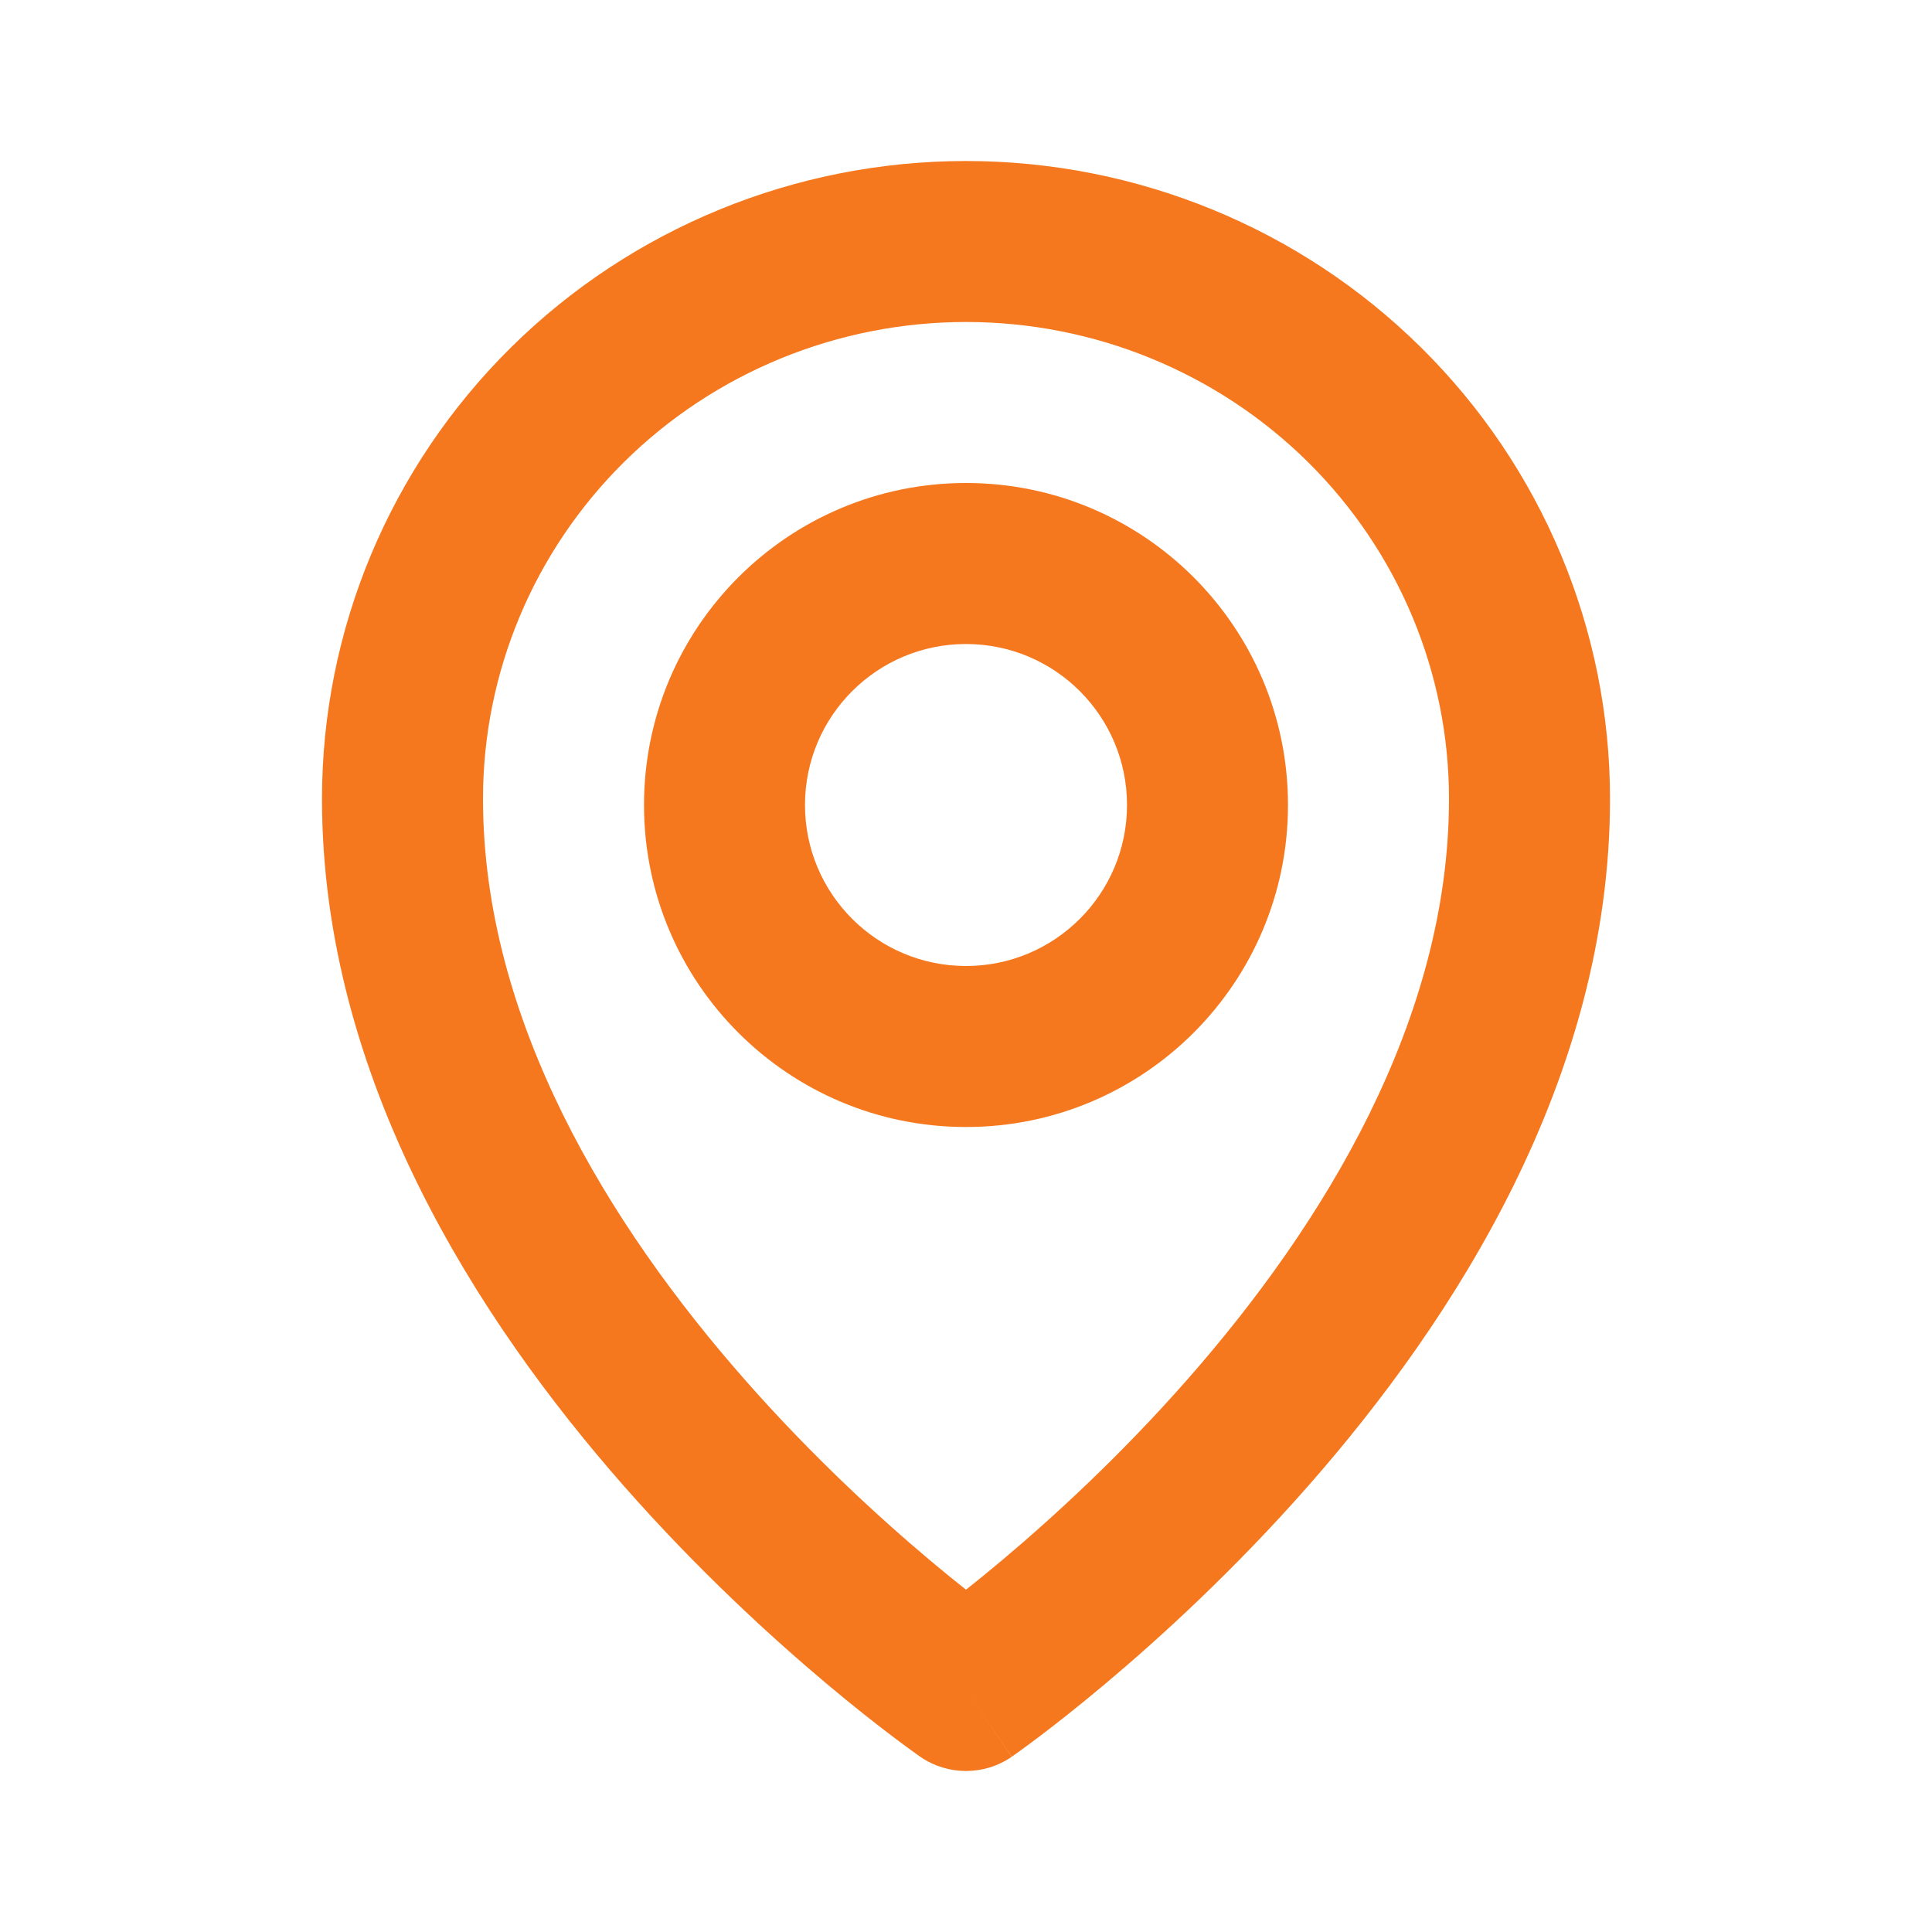
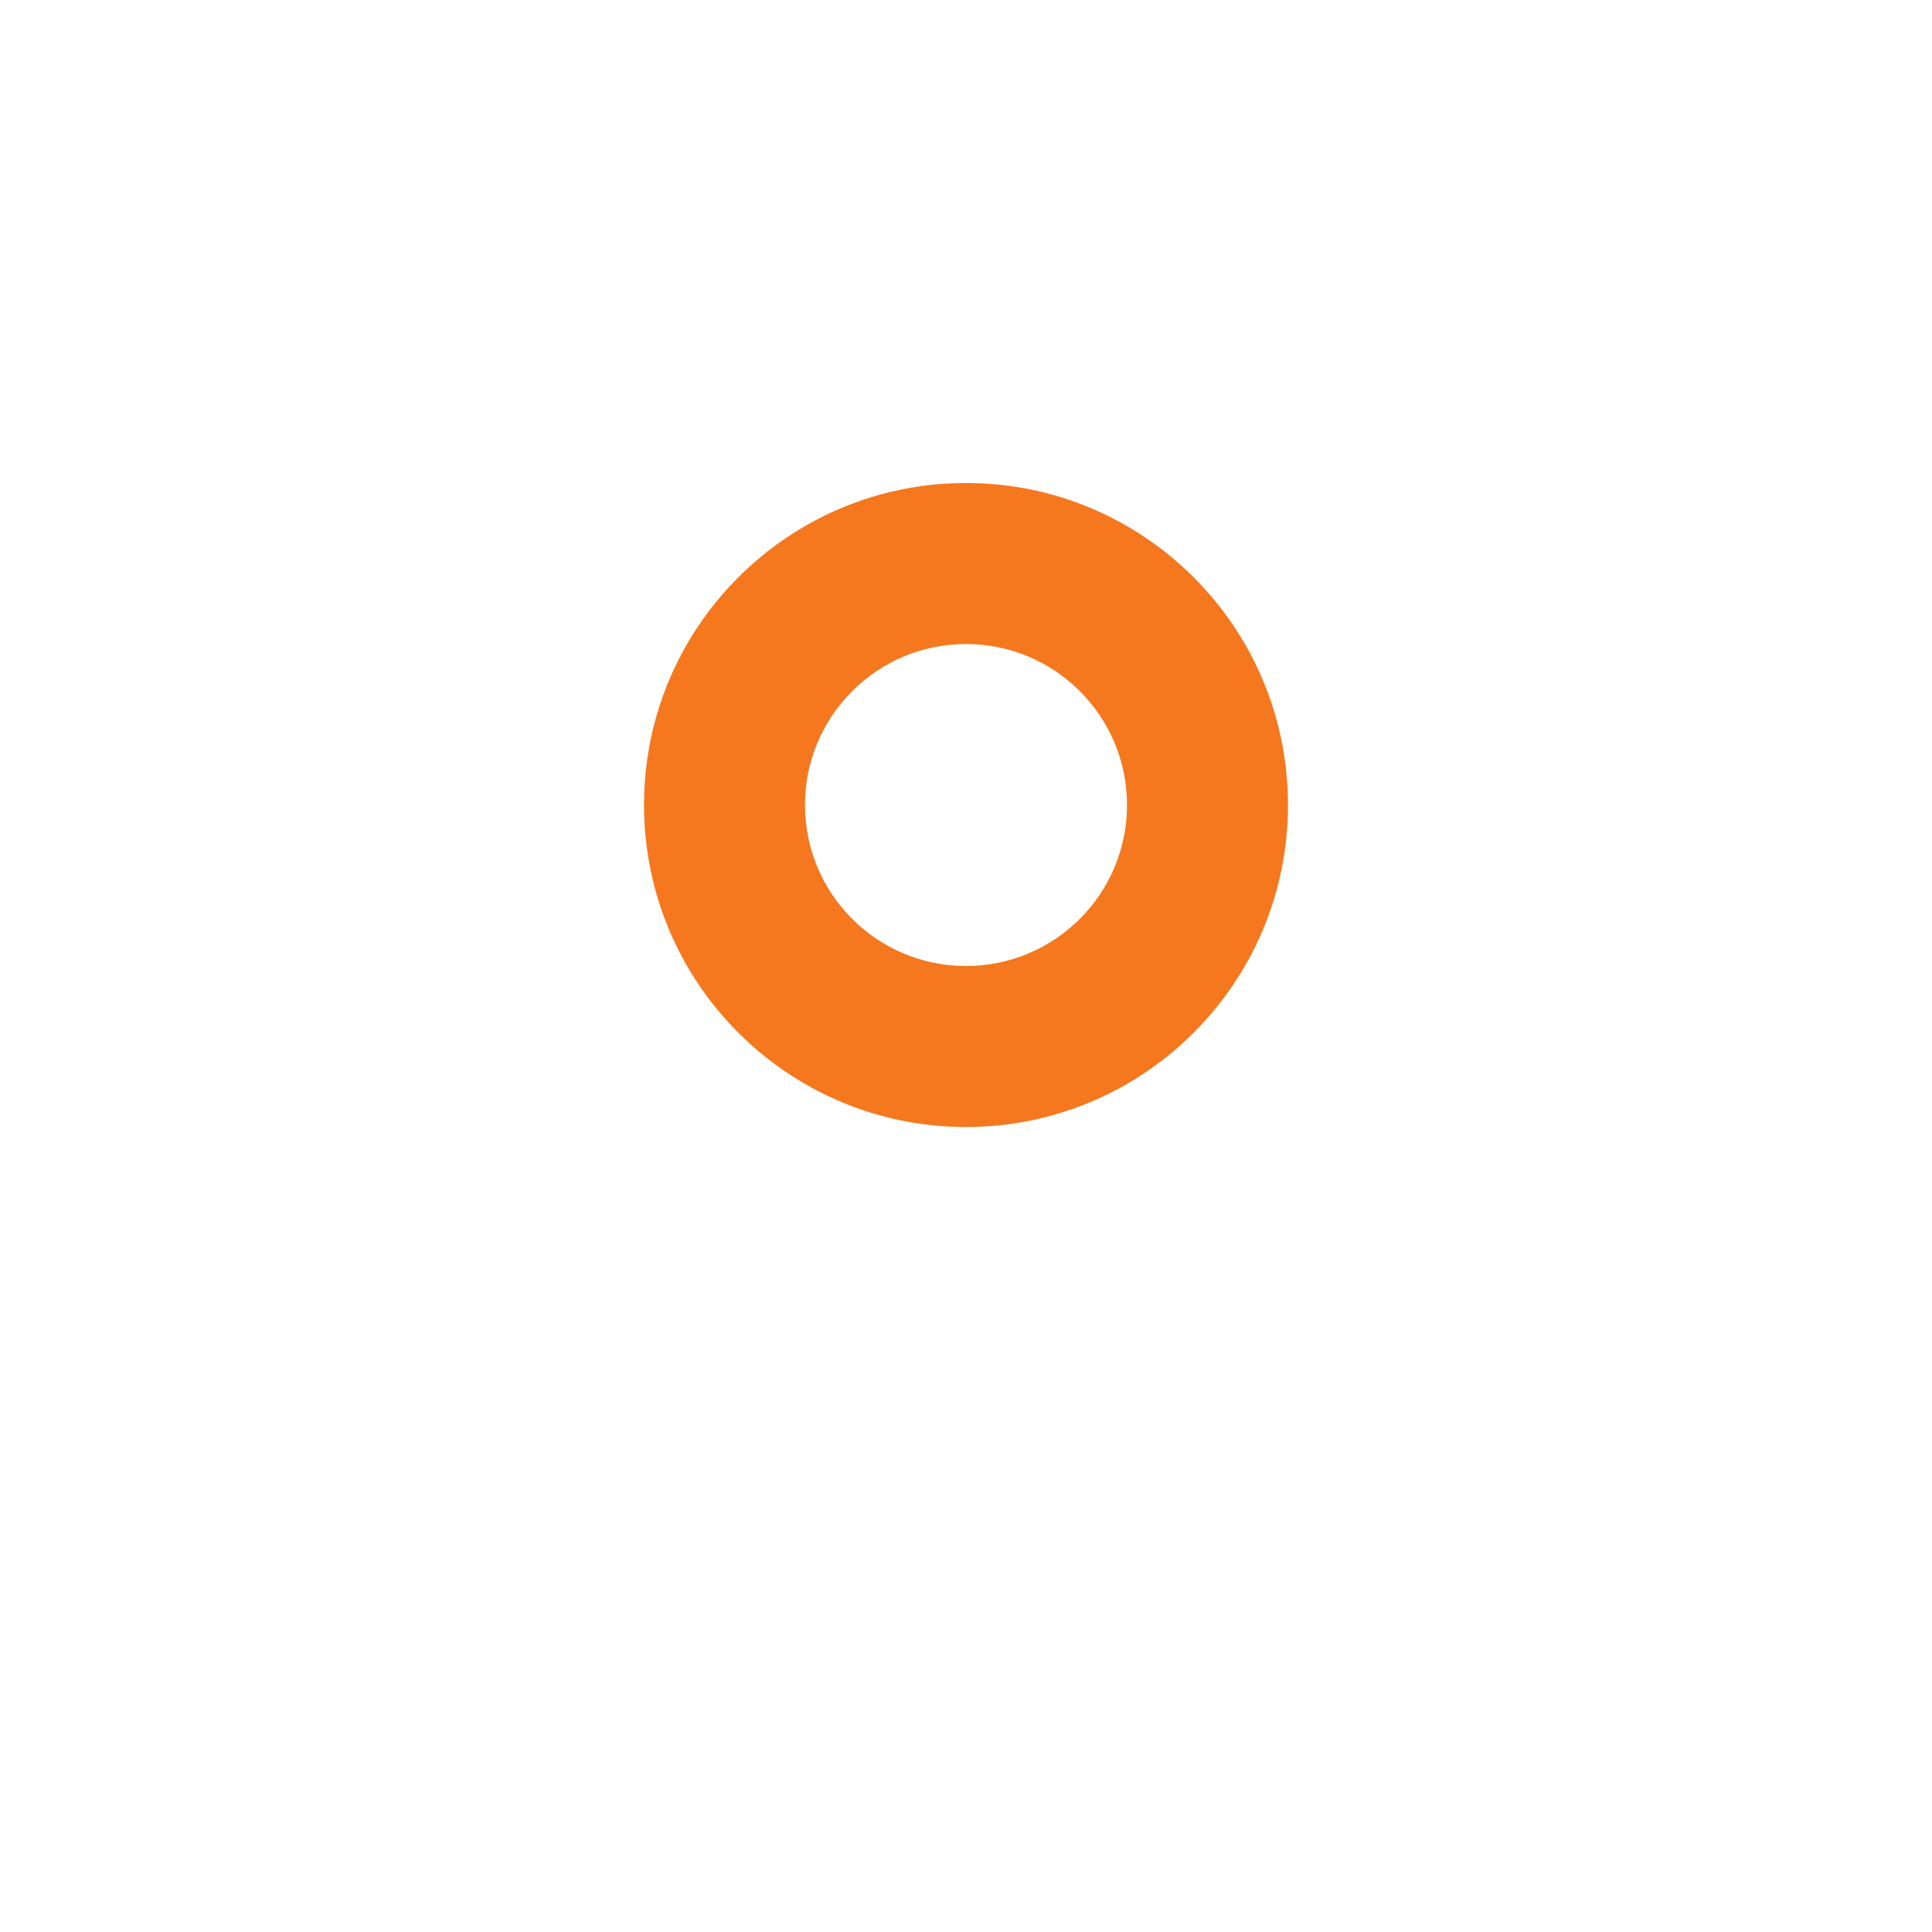
<svg xmlns="http://www.w3.org/2000/svg" width="56" height="56" viewBox="0 0 56 56" fill="none">
-   <path fill-rule="evenodd" clip-rule="evenodd" d="M28 18.667C25.423 18.667 23.333 20.756 23.333 23.333C23.333 25.911 25.423 28 28 28C30.577 28 32.667 25.911 32.667 23.333C32.667 20.756 30.577 18.667 28 18.667ZM18.667 23.333C18.667 18.179 22.845 14 28 14C33.155 14 37.333 18.179 37.333 23.333C37.333 28.488 33.155 32.667 28 32.667C22.845 32.667 18.667 28.488 18.667 23.333Z" fill="#F5781E" />
-   <path fill-rule="evenodd" clip-rule="evenodd" d="M28 9.333C24.279 9.333 20.715 10.796 18.091 13.39C15.469 15.984 14 19.497 14 23.154C14 29.574 17.635 35.495 21.586 39.988C23.531 42.201 25.483 43.987 26.949 45.22C27.338 45.547 27.691 45.834 28 46.078C28.308 45.834 28.662 45.547 29.05 45.22C30.517 43.987 32.469 42.201 34.414 39.988C38.365 35.495 42 29.574 42 23.154C42 19.497 40.531 15.984 37.909 13.39C35.285 10.796 31.721 9.333 28 9.333ZM28 49C26.672 50.919 26.671 50.918 26.67 50.918L26.664 50.913L26.651 50.904L26.607 50.873C26.569 50.846 26.517 50.809 26.451 50.761C26.318 50.666 26.129 50.527 25.891 50.347C25.416 49.988 24.746 49.465 23.946 48.792C22.35 47.45 20.219 45.501 18.081 43.07C13.865 38.274 9.333 31.272 9.333 23.154C9.333 18.242 11.306 13.537 14.81 10.072C18.312 6.608 23.058 4.667 28 4.667C32.942 4.667 37.688 6.608 41.19 10.072C44.694 13.537 46.667 18.242 46.667 23.154C46.667 31.272 42.135 38.274 37.919 43.07C35.781 45.501 33.65 47.45 32.053 48.792C31.254 49.465 30.584 49.988 30.109 50.347C29.871 50.527 29.682 50.666 29.549 50.761C29.483 50.809 29.43 50.846 29.393 50.873L29.349 50.904L29.336 50.913L29.331 50.916C29.33 50.917 29.328 50.919 28 49ZM28 49L29.328 50.919C28.529 51.472 27.47 51.471 26.67 50.918L28 49ZM26.67 47.083C26.67 47.083 26.67 47.083 26.67 47.083V47.083Z" fill="#F5781E" />
+   <path fill-rule="evenodd" clip-rule="evenodd" d="M28 18.667C25.423 18.667 23.333 20.756 23.333 23.333C23.333 25.911 25.423 28 28 28C30.577 28 32.667 25.911 32.667 23.333C32.667 20.756 30.577 18.667 28 18.667ZM18.667 23.333C18.667 18.179 22.845 14 28 14C33.155 14 37.333 18.179 37.333 23.333C37.333 28.488 33.155 32.667 28 32.667C22.845 32.667 18.667 28.488 18.667 23.333" fill="#F5781E" />
</svg>